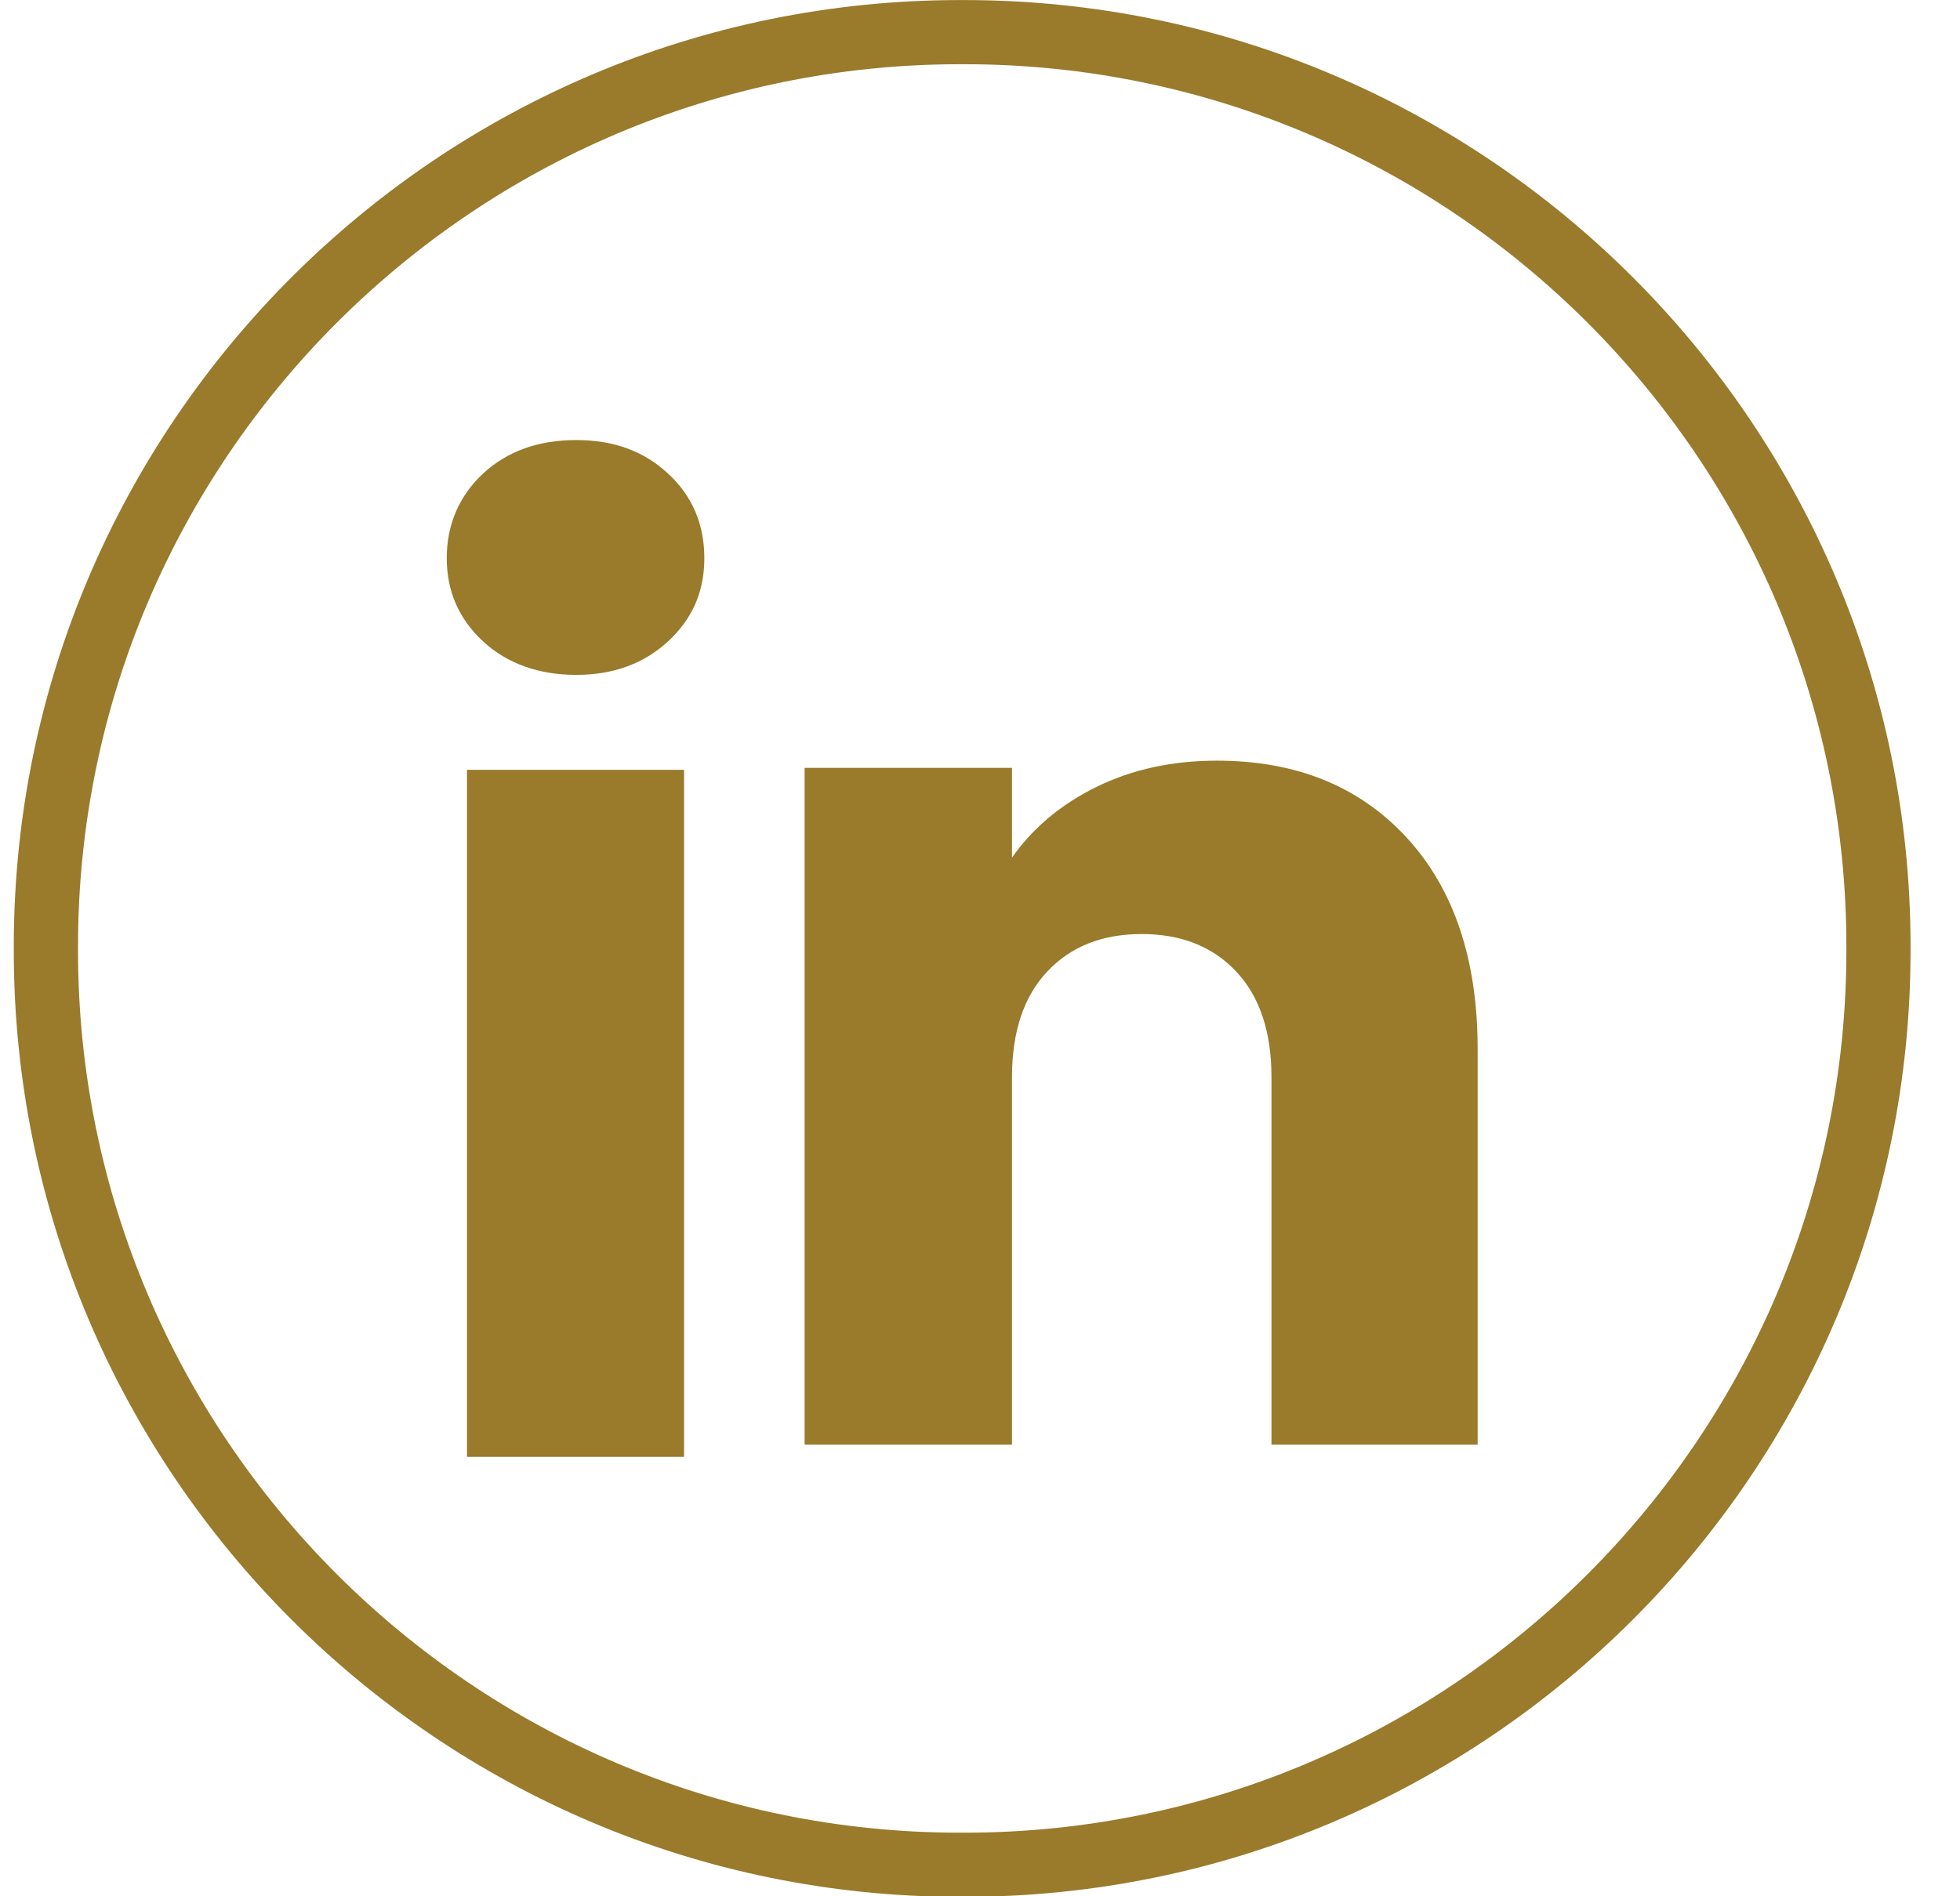
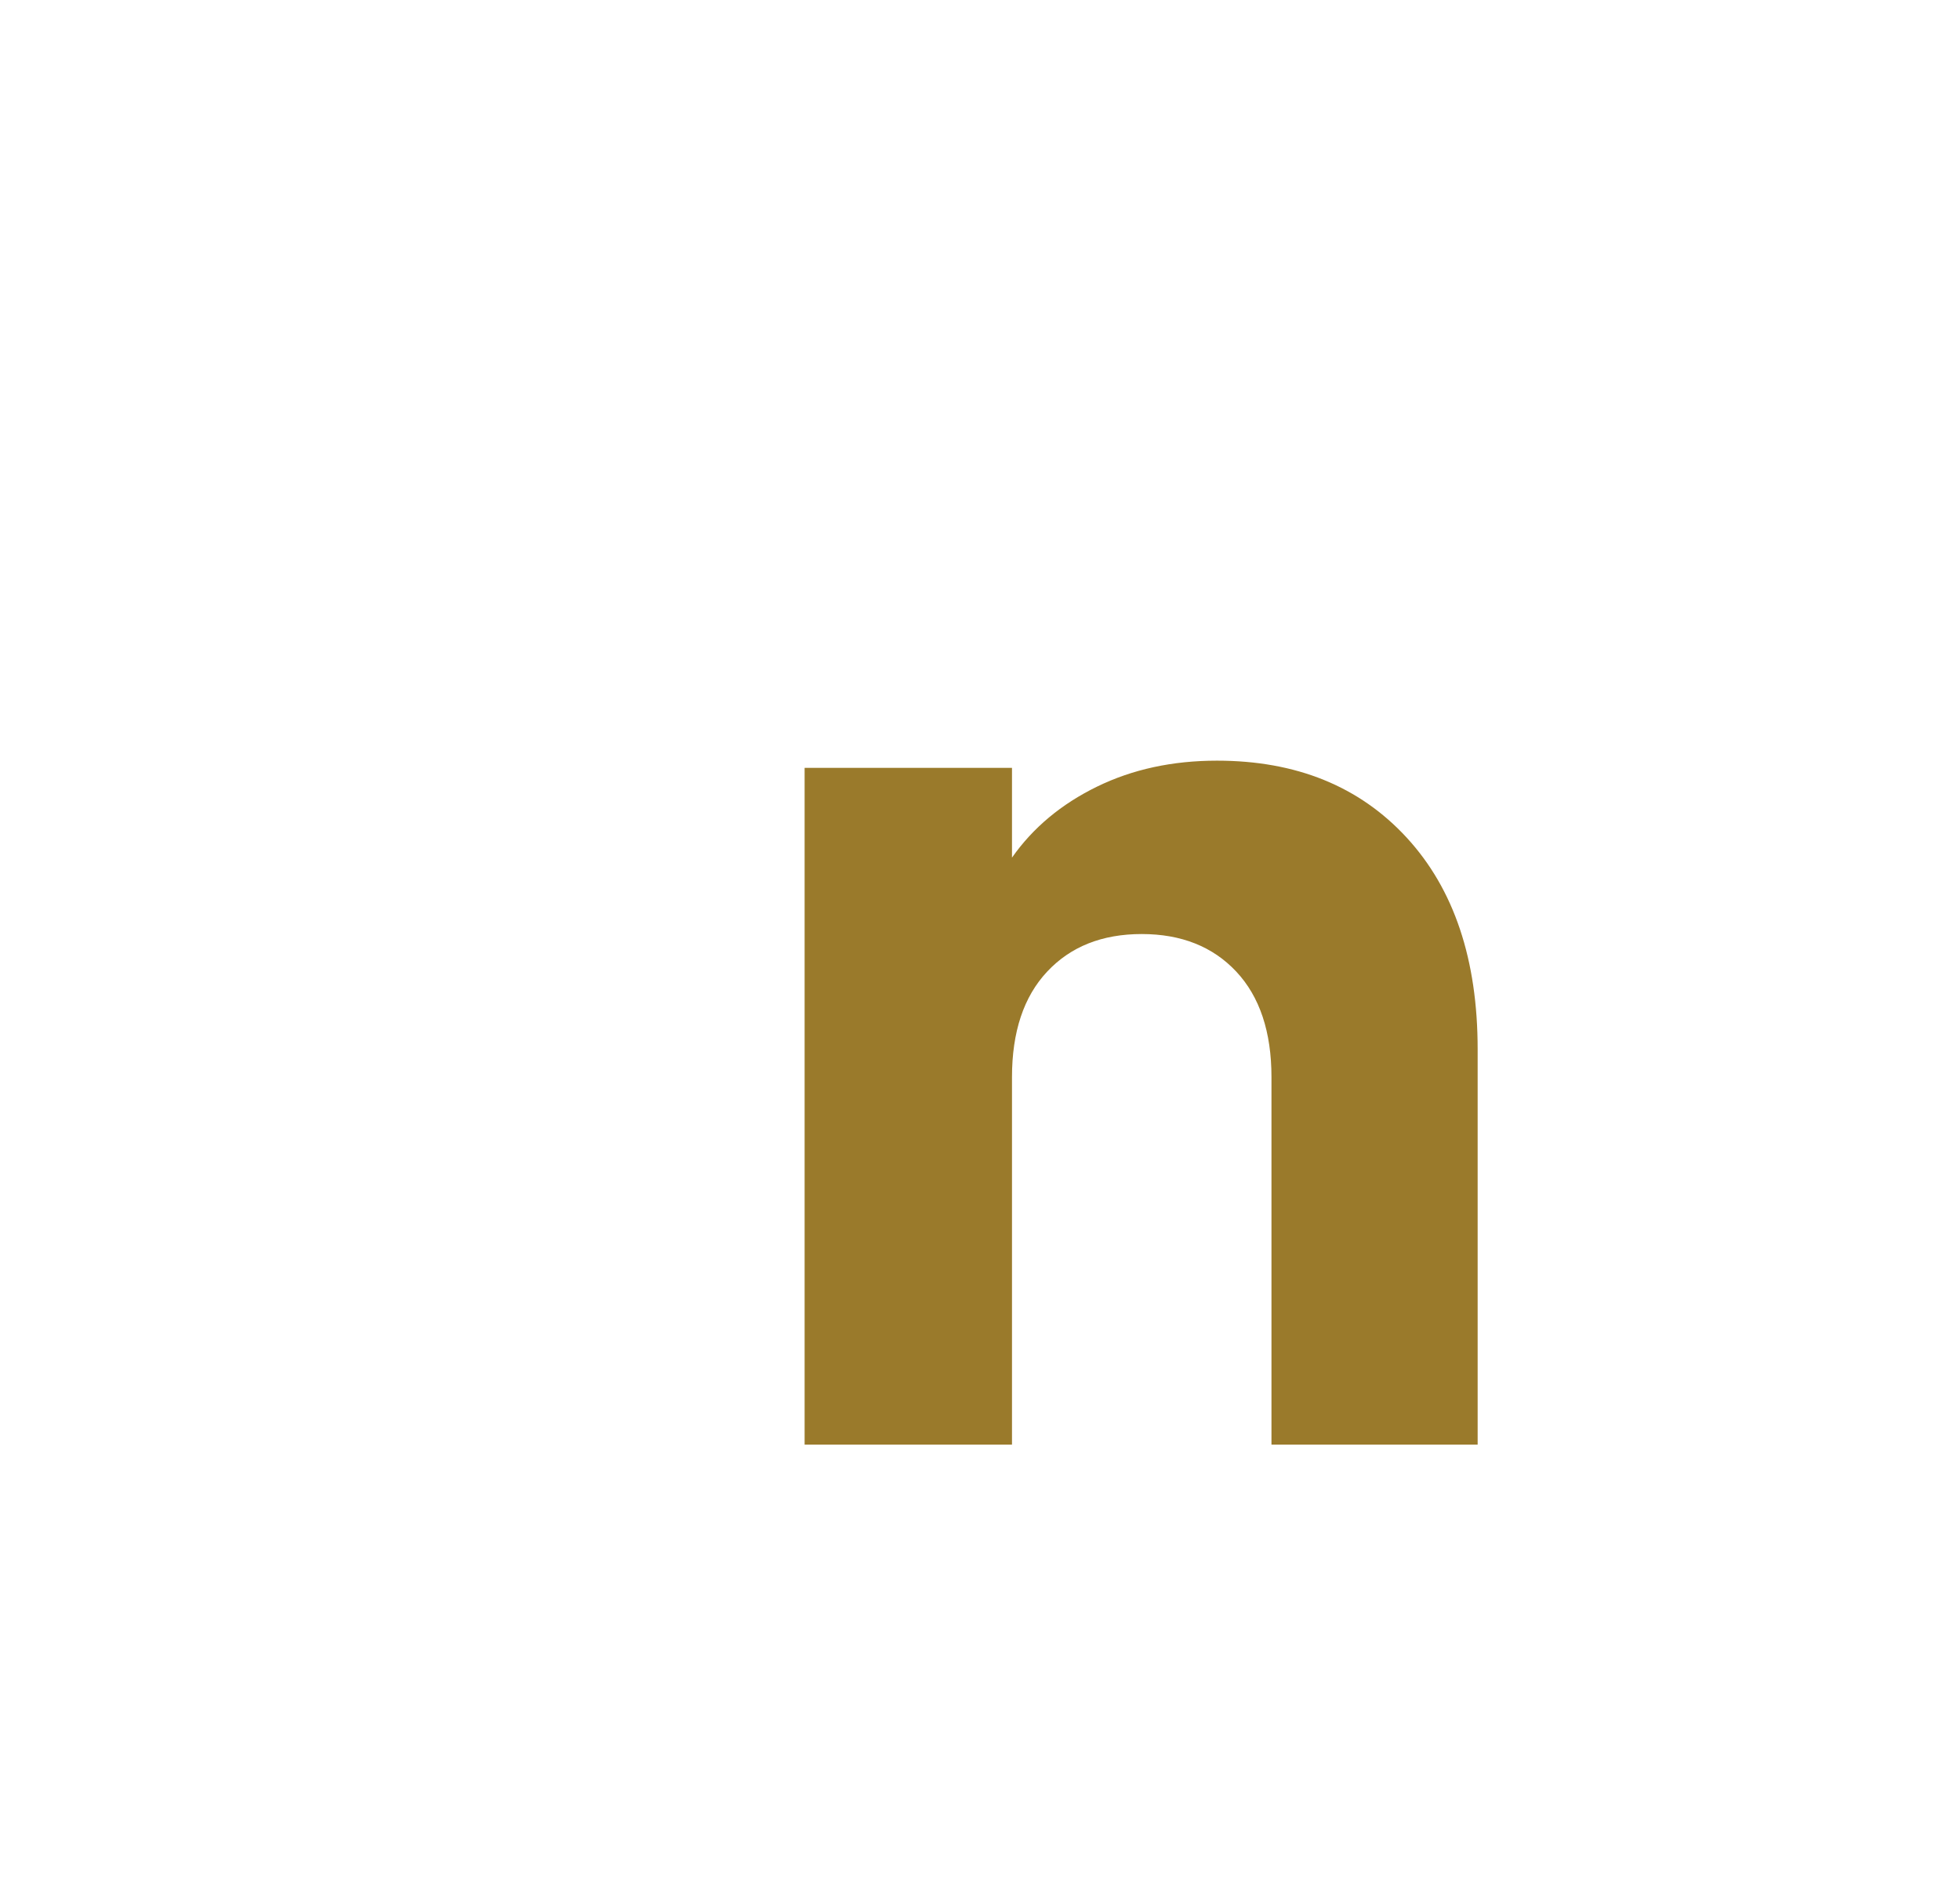
<svg xmlns="http://www.w3.org/2000/svg" fill="none" height="30" viewBox="0 0 31 30" width="31">
  <g fill="#9a7a2b">
-     <path d="m15.251 30.009h-.066c-8.253 0-14.967-6.716-14.967-14.971v-.066c0-8.255 6.714-14.971 14.967-14.971h.066c8.253 0 14.967 6.716 14.967 14.971v.066c0 8.255-6.714 14.971-14.967 14.971zm-.066-28.993c-7.693 0-13.951 6.26-13.951 13.956v.066c0 7.696 6.258 13.956 13.951 13.956h.066c7.693 0 13.952-6.26 13.952-13.956v-.066c0-7.695-6.258-13.956-13.952-13.956z" />
-     <path d="m7.638 10.145c-.382-.355-.572-.793-.572-1.315 0-.522.191-.98.572-1.336.382-.354.873-.532 1.475-.532.602 0 1.074.178 1.455.532.382.354.572.8.572 1.336s-.191.961-.572 1.315c-.382.354-.866.532-1.455.532s-1.094-.178-1.475-.532zm3.181 2.034v10.869h-3.433v-10.869z" />
-     <path d="m22.249 13.252c.748.813 1.122 1.928 1.122 3.348v6.255h-3.261v-5.814c0-.716-.186-1.273-.556-1.669-.371-.396-.87-.595-1.496-.595-.626 0-1.125.198-1.496.595-.371.396-.556.953-.556 1.669v5.814h-3.28v-10.707h3.28v1.42c.332-.473.78-.847 1.343-1.122.562-.275 1.195-.412 1.899-.412 1.253 0 2.254.406 3.002 1.219z" />
+     <path d="m22.249 13.252c.748.813 1.122 1.928 1.122 3.348v6.255h-3.261v-5.814c0-.716-.186-1.273-.556-1.669-.371-.396-.87-.595-1.496-.595-.626 0-1.125.198-1.496.595-.371.396-.556.953-.556 1.669v5.814h-3.28v-10.707h3.28v1.42c.332-.473.78-.847 1.343-1.122.562-.275 1.195-.412 1.899-.412 1.253 0 2.254.406 3.002 1.219" />
  </g>
</svg>